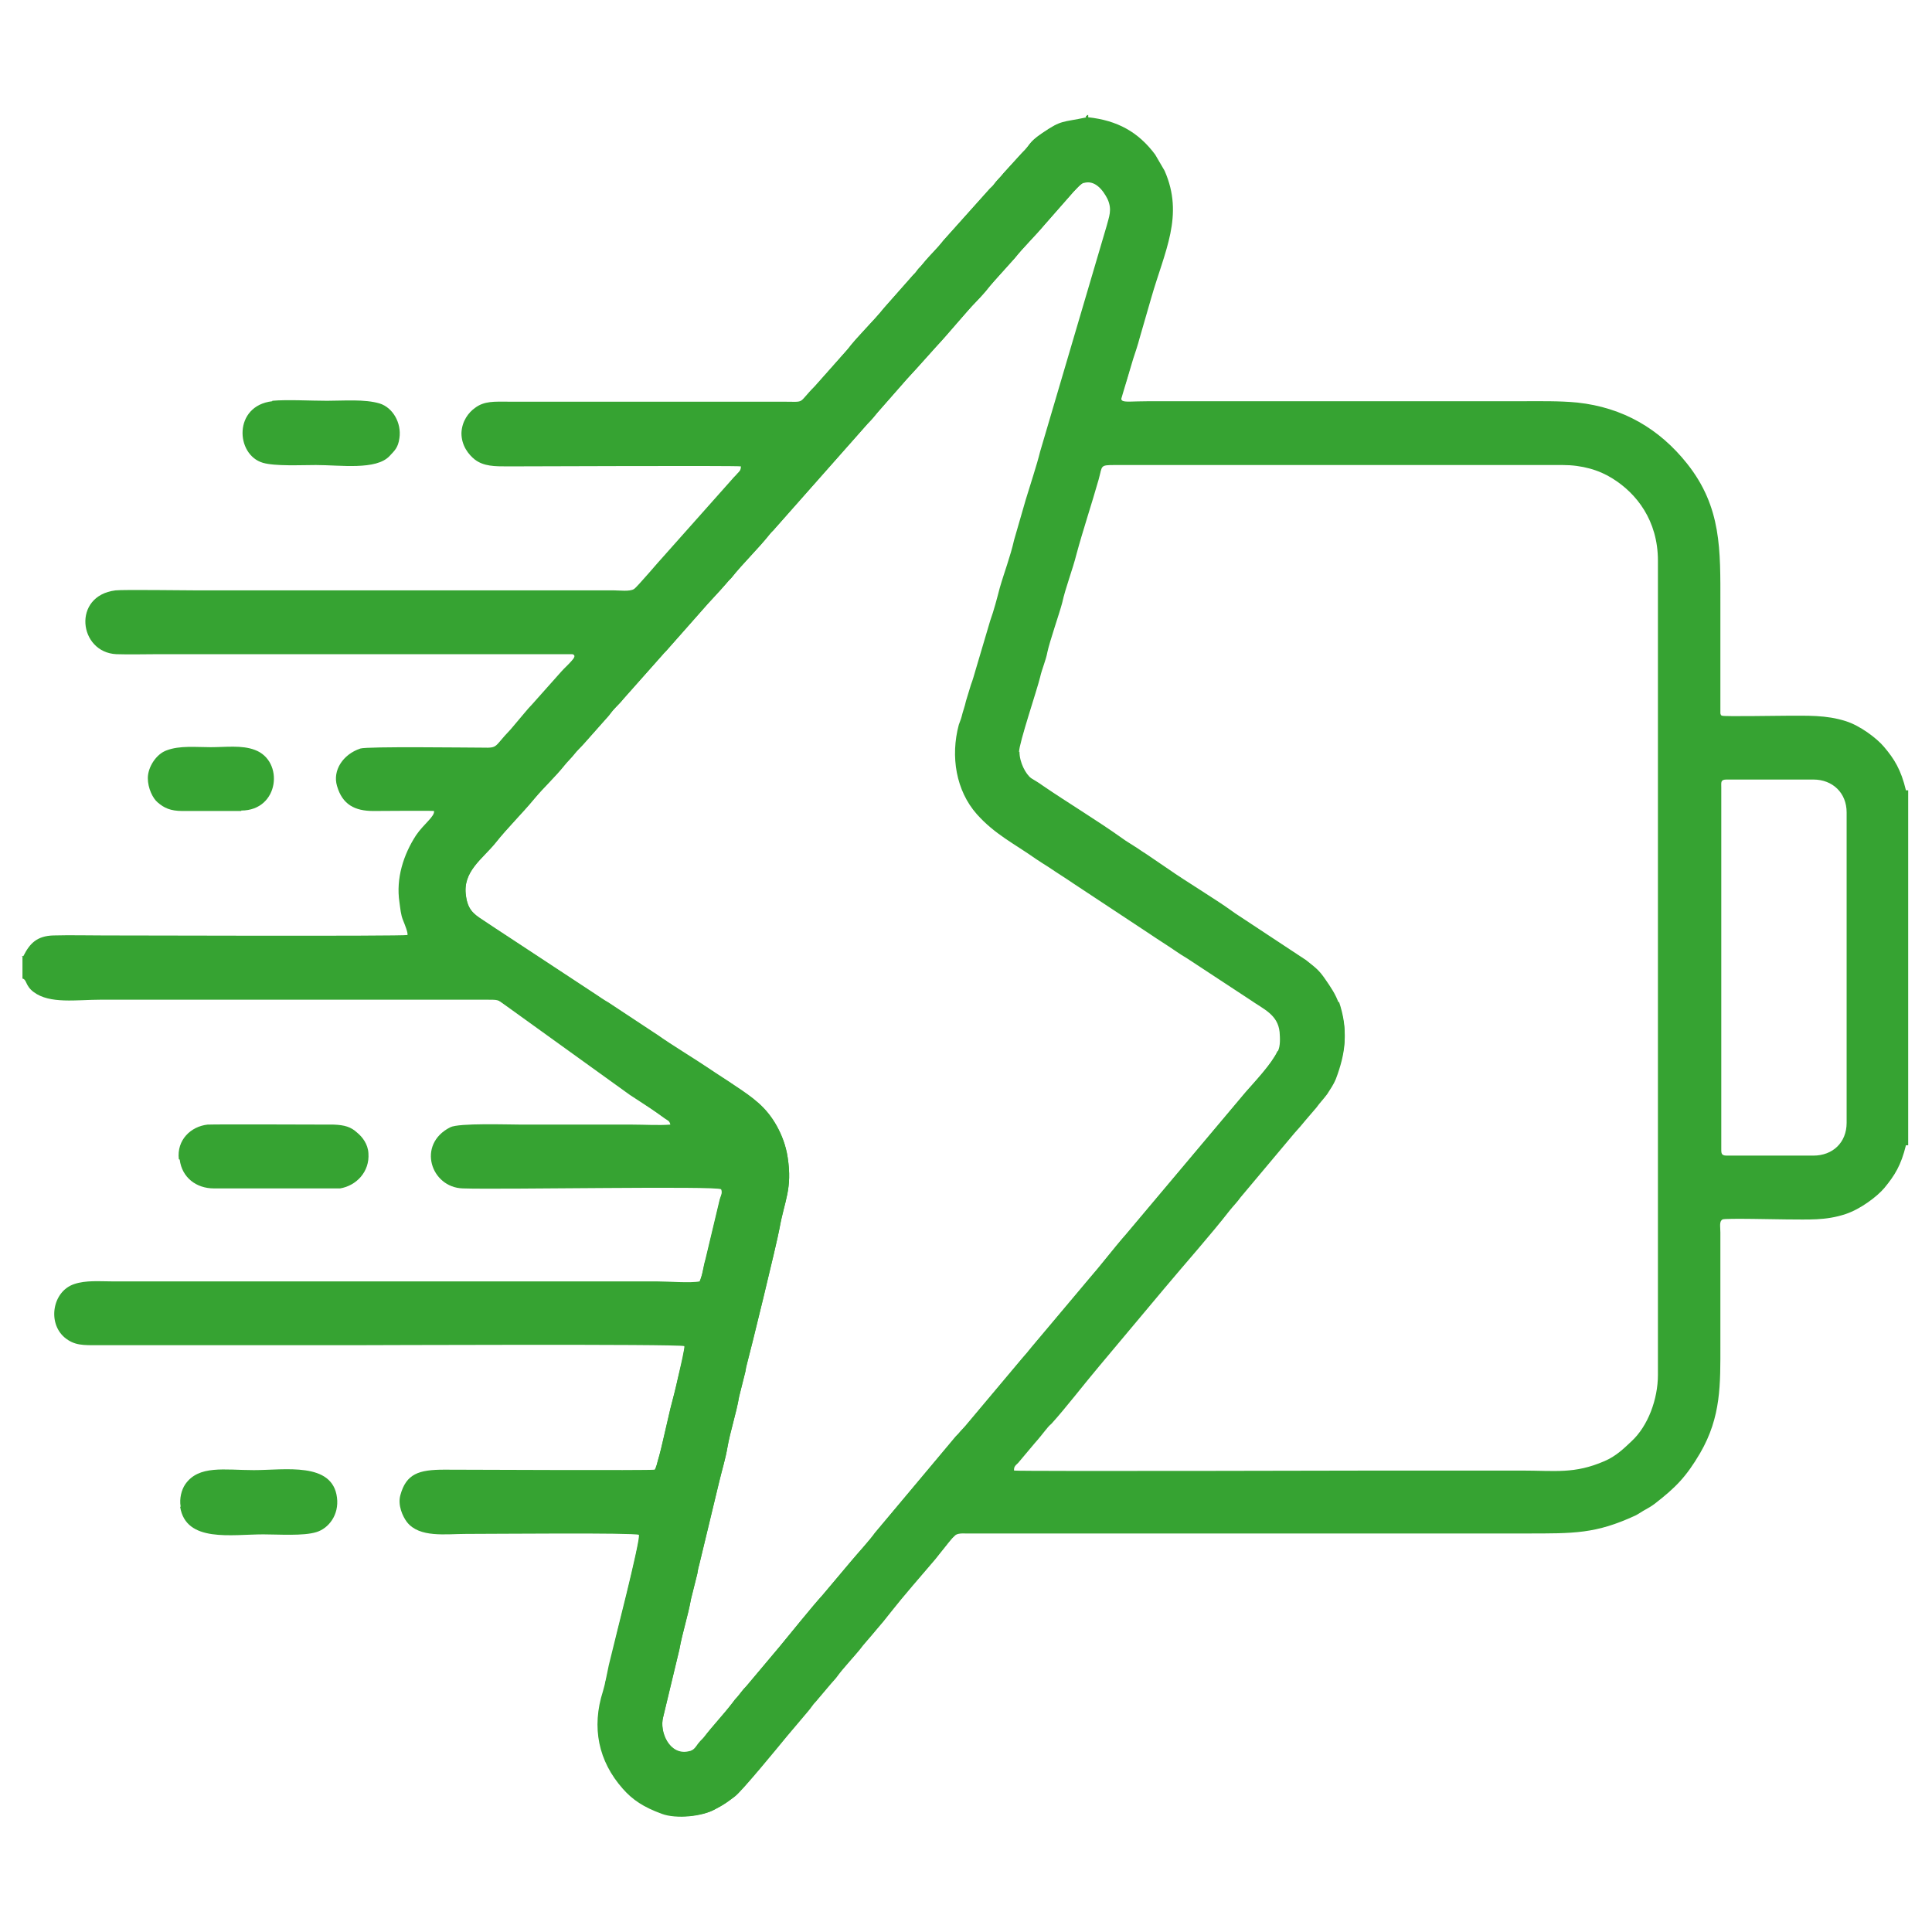
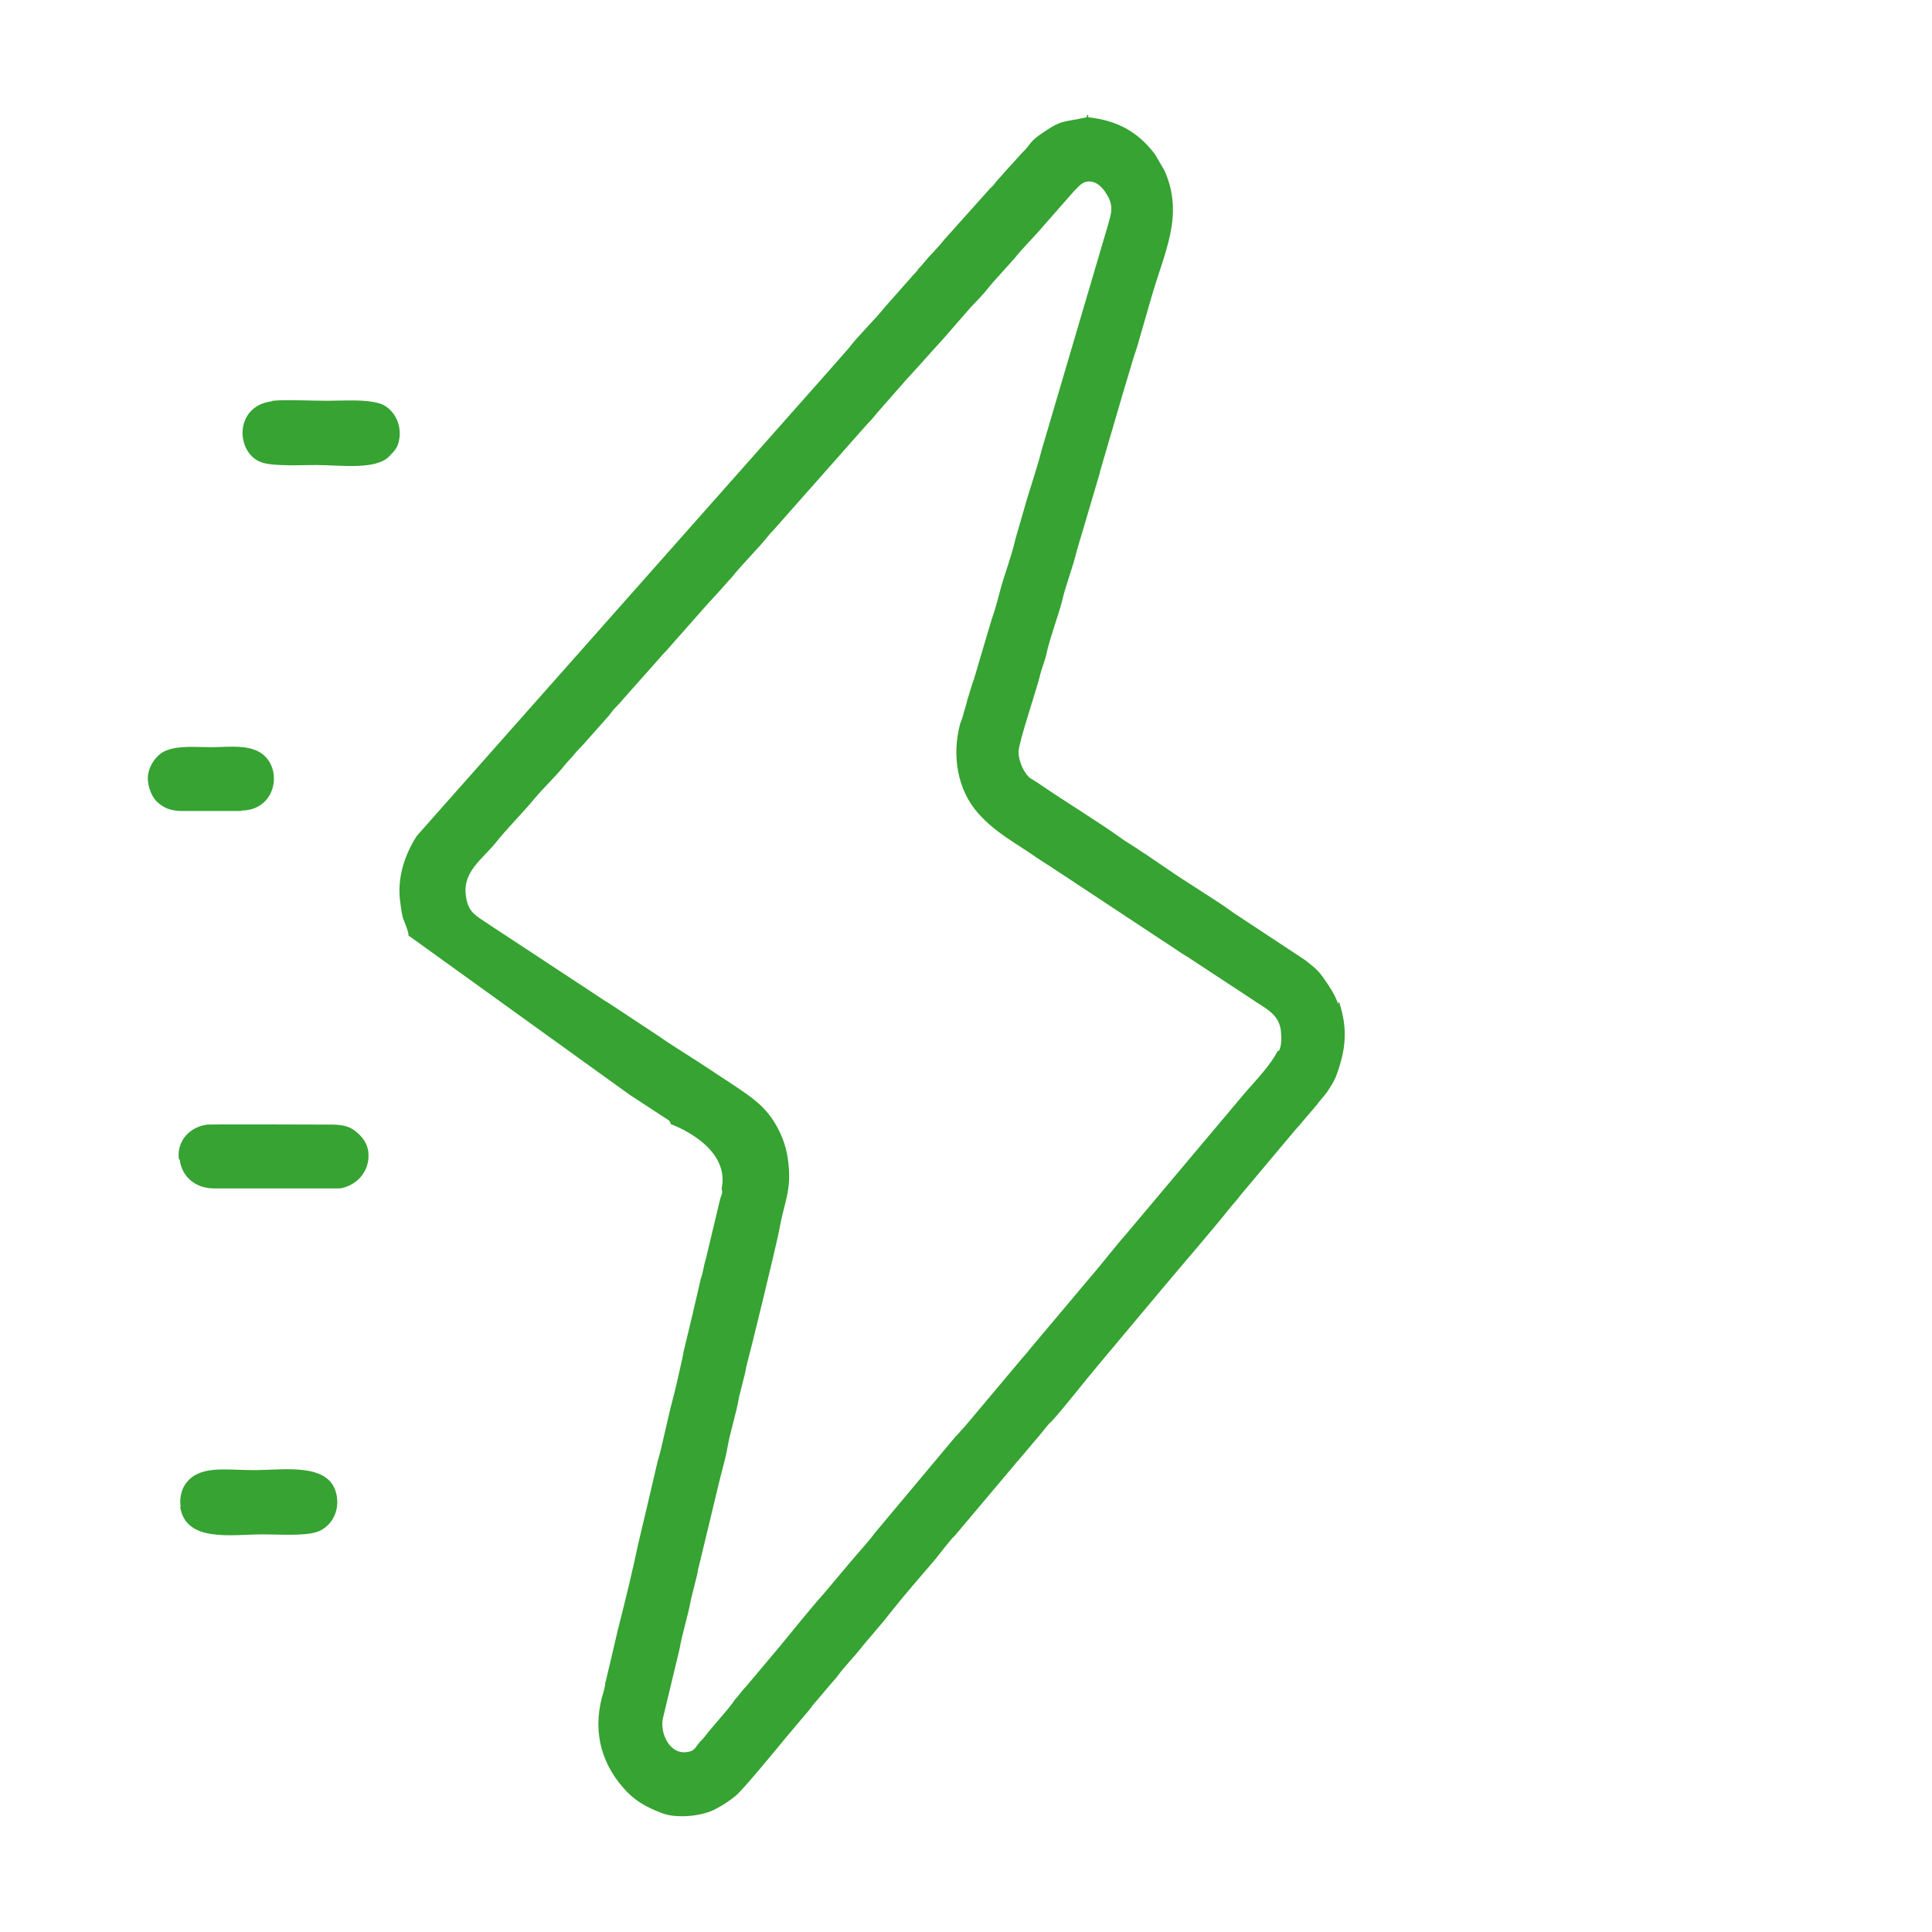
<svg xmlns="http://www.w3.org/2000/svg" id="Layer_1" data-name="Layer 1" viewBox="0 0 43 43">
  <defs>
    <style>
      .cls-1 {
        fill: #36a332;
        fill-rule: evenodd;
      }
    </style>
  </defs>
  <g>
-     <path class="cls-1" d="M.5,21.29v.49c.1.02.06.16.25.3.36.27.95.17,1.5.17h8.58c.27,0,.25,0,.43.12l.66.44c.1.07,2.87,2.08,2.87,2.08.07.05.11.05.13.14-.26.02-.58,0-.84,0h-2.46c-.3,0-1.41-.04-1.6.06-.75.38-.43,1.34.28,1.36.87.03,5.67-.06,5.75.02.04.09-.02.16-.04.26l-.31,1.3c-.05.17-.06.34-.13.49-.2.04-.7,0-.94,0H2.52c-.3,0-.61-.03-.87.06-.48.16-.6.86-.21,1.19.22.18.41.17.76.17h5.59c.34,0,7.31-.03,7.44.02.02.09-.11.59-.14.71-.05.23-.11.46-.17.69-.05.23-.11.46-.16.69-.03.13-.14.6-.19.66-.04.02-4.41,0-4.68,0-.57,0-.85.09-.98.57-.06.22.05.47.15.6.28.35.86.26,1.31.26.63,0,3.72-.03,3.85.02.03.16-.55,2.39-.67,2.9-.04.18-.08.42-.13.58-.26.81-.1,1.56.44,2.17.22.25.46.41.87.56.32.12.9.06,1.18-.1.21-.11.27-.16.43-.28.15-.11.97-1.11,1.15-1.33l.49-.58c.06-.07.09-.13.16-.2l.33-.39c.05-.06.12-.13.16-.19.1-.14.42-.49.49-.58.09-.13.37-.43.48-.57.06-.07.11-.13.16-.2.03-.04.05-.06.08-.1.24-.31.78-.92,1.06-1.26.35-.42.3-.47.61-.46.12,0,.24,0,.36,0h12.08c1.09,0,1.56.01,2.45-.4.08-.04.16-.1.22-.13.09-.05.14-.08.22-.14.45-.35.69-.59,1-1.12.47-.81.45-1.53.45-2.41v-2.5c0-.13-.03-.25.05-.29.06-.03,1.25,0,1.42,0,.49,0,.87.03,1.32-.12.33-.11.7-.39.86-.58.23-.28.37-.5.48-.95h.05v-7.9h-.05c-.11-.46-.26-.7-.49-.97-.16-.19-.53-.47-.85-.57-.44-.14-.85-.12-1.34-.12-.17,0-1.35.02-1.41,0-.04-.03-.01.03-.04-.05v-2.45c0-1.19.03-2.14-.74-3.11-.62-.78-1.43-1.25-2.44-1.36-.4-.04-.85-.03-1.26-.03h-8.28c-.74,0-.68.11-.5-.46.05-.15.08-.32.13-.46.04-.12.11-.33.14-.45l.26-.9c.3-1.05.74-1.84.3-2.84l-.21-.36c-.38-.51-.85-.76-1.49-.83v-.05h-.03v.05c-.56.12-.55.05-.99.35-.31.21-.24.24-.44.43l-.41.45c-.06.08-.14.15-.2.23-.04.06-.06.07-.11.12l-1.03,1.15c-.14.18-.29.32-.4.45-.04.05-.06.07-.1.12-.06.06-.06.06-.11.13-.03.04-.07.07-.1.11l-.61.69c-.23.29-.59.63-.81.92l-.72.81c-.41.41-.18.35-.74.35h-6.09c-.3,0-.53-.02-.74.14-.14.1-.29.29-.3.56,0,.28.16.48.3.59.2.15.44.15.73.15.38,0,5.06-.02,5.19,0,0,.09-.04.12-.08.16-.04.05-.07.07-.11.12l-1.53,1.72c-.07.07-.6.7-.66.73-.09.06-.32.03-.44.03H4.41c-.3,0-1.66-.02-1.84,0-.97.12-.82,1.38.02,1.42.3.01.63,0,.93,0h9.22c.15.04-.11.23-.25.39l-.65.73c-.05.05-.11.12-.16.18l-.32.38c-.37.38-.26.41-.62.4-.34,0-2.57-.03-2.72.02-.39.13-.62.49-.52.83.12.42.4.56.81.56.2,0,1.24-.01,1.35,0,.02.12-.23.29-.4.54-.28.43-.45.96-.37,1.49.02.14.03.28.08.4.04.1.11.27.1.33-.13.03-6.3.01-6.75.01-.37,0-.76-.01-1.13,0-.37.01-.53.18-.67.46h-.04ZM24.1,4.08c.27-.1.46.17.55.35.11.24.03.4-.02.6l-1.48,5.02c-.07.29-.23.77-.32,1.07l-.26.9c-.08.36-.22.72-.32,1.07-.06.23-.13.5-.21.72l-.32,1.08c-.03.1-.07.25-.11.35l-.11.36c-.03.14-.07.23-.1.36-.02.07-.04.11-.06.17-.19.71-.06,1.47.4,1.99.4.45.84.66,1.32,1,.09.06.2.13.28.18.19.13.37.24.56.37l1.68,1.11c.19.13.37.24.56.37.1.07.18.12.28.18l1.4.92c.3.21.62.33.66.72.01.14.02.31-.04.43-.13.28-.5.67-.71.91l-2.65,3.15c-.29.33-.56.69-.84,1.01-.08.09-.13.16-.21.25l-1.06,1.26c-.07.09-.14.17-.21.25l-1.26,1.5s-.07.08-.11.12c-.03.04-.08.09-.11.12l-1.8,2.14c-.12.17-.38.45-.53.63l-.64.76c-.22.24-.71.85-.95,1.14l-.74.88c-.09.09-.14.17-.21.25-.04.04-.07.08-.11.13-.2.26-.43.5-.63.76-.03.04-.08.08-.11.12-.07.08-.1.18-.24.2-.42.09-.65-.44-.56-.77l.36-1.5c.07-.39.19-.74.26-1.13l.14-.56c.01-.06.02-.13.04-.19l.45-1.87c.06-.25.14-.51.18-.75.06-.35.2-.77.26-1.13l.14-.56c.01-.07.02-.12.04-.19.05-.17.66-2.66.72-3,.11-.62.29-.87.18-1.58-.04-.26-.13-.49-.24-.69-.24-.43-.53-.63-.95-.91-.19-.13-.37-.24-.56-.37-.28-.19-.87-.55-1.12-.73l-1.12-.74c-.09-.05-.19-.12-.28-.18l-1.96-1.29c-.18-.12-.37-.24-.56-.37-.2-.13-.33-.23-.37-.54-.08-.54.37-.82.66-1.18.27-.34.59-.65.87-.99.21-.25.46-.48.66-.73.07-.09.15-.16.22-.25.07-.09.15-.16.22-.24l.55-.62s.06-.08.11-.13c.08-.09.15-.15.22-.24l.87-.98c.04-.05.07-.07.11-.12l.76-.86c.18-.21.37-.4.55-.61.03-.04.07-.08.11-.12.27-.34.59-.64.86-.98.04-.05.07-.07.11-.12l2.07-2.34c.08-.08.14-.15.22-.25l.65-.74c.07-.08.15-.16.22-.24l.44-.49c.21-.22.7-.81.87-.98.07-.07.15-.16.22-.24.07-.09.13-.16.21-.25l.44-.49c.2-.25.45-.49.66-.74l.65-.74c.07-.07.15-.17.24-.21ZM22.68,16.74c0-.2.4-1.38.47-1.67.04-.18.13-.38.16-.55.05-.24.27-.87.33-1.1.08-.36.23-.73.32-1.09.14-.52.34-1.12.49-1.65.09-.32.02-.33.37-.33h8.53c.48,0,.95,0,1.43,0,.43,0,.81.11,1.11.3.53.33,1.01.93,1.01,1.83v18.12c0,.54-.22,1.14-.59,1.48-.16.15-.34.33-.6.44-.67.29-1.09.21-1.85.21h-3.07c-.12,0-8.09.02-8.22,0-.01-.09.04-.12.09-.17l.37-.44c.09-.1.16-.19.24-.29.04-.05.08-.1.13-.14.31-.34.74-.9,1.07-1.29l1.45-1.73c.46-.55,1.03-1.19,1.45-1.73.08-.1.17-.19.24-.29l1.2-1.43c.09-.1.17-.19.25-.29l.24-.28c.07-.1.16-.19.24-.3.07-.11.14-.21.19-.33.22-.58.28-1.06.07-1.68-.07-.21-.19-.38-.3-.54-.15-.22-.22-.26-.43-.43l-1.53-1.01s-.08-.05-.13-.09c-.36-.26-1.01-.65-1.41-.93l-.5-.34c-.1-.06-.16-.11-.26-.17-.09-.06-.18-.11-.26-.17-.56-.4-1.21-.79-1.78-1.18-.08-.06-.17-.11-.25-.16-.12-.09-.26-.35-.26-.59ZM38.31,17.53c0-.12-.02-.18.12-.18h1.93c.43,0,.74.3.74.73v6.91c0,.44-.31.73-.74.73h-1.93c-.13,0-.12-.06-.12-.18v-8.02Z" />
    <path class="cls-1" d="M4,25.81c.05.4.37.64.76.64h2.81c.36-.06.66-.37.63-.78-.01-.21-.14-.37-.25-.46-.14-.13-.28-.17-.52-.18-.2,0-2.63-.01-2.81,0-.37.04-.69.34-.64.77" />
    <path class="cls-1" d="M4.01,33.54c.13.8,1.14.61,1.85.61.34,0,.89.04,1.18-.05.27-.08.51-.38.46-.77-.1-.8-1.16-.61-1.85-.61-.65,0-1.23-.12-1.53.32-.08.12-.13.31-.1.49" />
    <path class="cls-1" d="M6.06,8.93c-.87.1-.82,1.19-.21,1.37.27.08.86.05,1.18.05.55,0,1.34.12,1.64-.2.11-.12.19-.18.22-.4.05-.34-.15-.68-.44-.77-.33-.1-.8-.06-1.17-.06s-.89-.03-1.22,0" />
    <path class="cls-1" d="M5.37,18.04c.85,0,.96-1.11.3-1.35-.29-.11-.65-.06-.98-.06s-.69-.04-.98.07c-.23.08-.42.37-.42.62,0,.22.11.45.22.54.14.12.28.19.55.19h1.31Z" />
  </g>
  <path class="cls-1" d="M29.78,22.34c-.07-.21-.19-.38-.3-.54-.15-.22-.22-.26-.43-.43l-1.53-1.01s-.08-.05-.13-.09c-.36-.26-1.01-.65-1.41-.93l-.5-.34c-.1-.06-.16-.11-.26-.17-.09-.06-.18-.11-.26-.17-.56-.4-1.21-.79-1.78-1.18-.08-.06-.17-.11-.25-.16-.12-.09-.26-.35-.26-.59,0-.2.4-1.38.47-1.67.04-.18.13-.38.16-.55.05-.24.27-.87.33-1.1.08-.36.23-.73.32-1.09.04-.15.09-.32.14-.48h0s.39-1.32.39-1.32c0-.02,0-.03.01-.05l.5-1.71s0,0,0,0l.23-.77c.04-.12.11-.33.14-.45l.26-.9c.3-1.05.74-1.84.3-2.84l-.21-.36c-.38-.51-.85-.76-1.49-.83v-.05h-.03v.05c-.56.12-.55.05-.99.35-.31.21-.24.24-.44.43l-.41.45c-.06.08-.14.15-.2.23-.04.06-.06.07-.11.12l-1.03,1.15c-.14.18-.29.32-.4.45-.04.05-.06.07-.1.12-.06.06-.06.06-.11.13-.03.04-.07.07-.1.11l-.61.69c-.23.29-.59.63-.81.92l-.43.49-9.17,10.35c-.28.43-.45.96-.37,1.49.02.14.03.28.08.4.04.1.11.27.1.33l4.93,3.55.78.51c.07.05.11.05.13.14,0,0,1.34.47,1.13,1.44.04.09-.02.16-.04.26l-.31,1.3c-.05.15-.06.3-.11.43-.11.49-.24,1.03-.38,1.61-.03.18-.11.5-.13.6-.05.23-.11.46-.17.69-.05.23-.11.46-.16.69-.02.09-.07.31-.12.47-.15.65-.3,1.28-.44,1.87-.08.4-.28,1.24-.45,1.9-.11.47-.19.82-.24,1.02-.01.05-.02.1-.04.15,0,0,0,.04,0,.04h0s-.02.1-.03.14c-.26.81-.1,1.56.44,2.17.22.25.46.41.87.56.32.12.9.06,1.18-.1.21-.11.27-.16.43-.28.15-.11.97-1.11,1.15-1.33l.49-.58c.06-.07.09-.13.16-.2l.33-.39c.05-.06.12-.13.16-.19.1-.14.42-.49.49-.58.07-.1.23-.27.35-.42l.17-.2s.08-.1.12-.15c.03-.04.05-.06.08-.1.21-.27.66-.79.96-1.14l.11-.14c.17-.21.25-.32.32-.38l1.34-1.59s.04-.06.07-.08l.37-.44c.09-.1.16-.19.24-.29.04-.05.08-.1.13-.14.31-.34.74-.9,1.07-1.29l1.45-1.73c.46-.55,1.02-1.19,1.45-1.73.08-.1.17-.19.24-.29l1.2-1.43c.09-.1.17-.19.25-.29l.24-.28c.07-.1.16-.19.24-.3.07-.11.14-.21.19-.33.22-.58.28-1.06.07-1.68ZM28.43,23.4c-.13.28-.5.67-.71.91l-2.65,3.15c-.29.33-.56.69-.84,1.01-.08.09-.13.16-.21.25l-1.06,1.26c-.07.09-.14.17-.21.25l-1.26,1.5s-.07.08-.11.12c-.03.04-.08.09-.11.12l-1.8,2.15c-.12.17-.38.45-.53.63l-.64.76c-.22.24-.71.85-.95,1.14l-.74.88c-.09.09-.14.17-.21.25-.04.04-.07.08-.1.13-.2.26-.43.5-.63.76-.03.04-.08.08-.11.12-.07.08-.1.18-.24.2-.42.09-.65-.44-.56-.77l.36-1.5c.07-.39.19-.74.26-1.13l.14-.56c.01-.06.02-.13.04-.19l.45-1.87c.06-.25.14-.51.18-.75.06-.35.2-.77.26-1.13l.14-.56c.01-.07.02-.12.04-.19.05-.17.66-2.66.72-3,.11-.62.29-.87.18-1.58-.04-.26-.13-.49-.24-.69-.24-.43-.53-.63-.95-.91-.19-.13-.37-.24-.56-.37-.28-.19-.87-.55-1.12-.73l-1.12-.74c-.09-.05-.19-.12-.28-.18l-1.96-1.29c-.18-.12-.37-.24-.56-.37-.2-.13-.33-.23-.37-.54-.08-.54.37-.82.66-1.18.27-.34.59-.65.87-.99.21-.25.46-.48.66-.73.07-.09.15-.16.22-.25.07-.09.15-.16.22-.24l.55-.62s.06-.08.1-.13c.08-.09.15-.15.22-.24l.87-.98c.04-.05.07-.07.11-.12l.76-.86c.18-.21.37-.4.55-.61.03-.04.07-.08.11-.12.27-.34.59-.64.86-.98.04-.05.07-.07.11-.12l2.07-2.34c.08-.08.14-.15.22-.25l.65-.74c.07-.08.15-.16.22-.24l.44-.49c.21-.22.7-.81.87-.98.07-.07.15-.16.22-.24.07-.09.13-.16.21-.25l.44-.49c.2-.25.45-.49.66-.74l.65-.74c.07-.07.15-.17.24-.21.27-.1.46.17.55.35.11.24.03.4-.02.6l-1.48,5.02c-.07.29-.23.77-.32,1.07l-.26.9c-.08.36-.22.72-.32,1.07-.06.23-.13.5-.21.72l-.32,1.08c-.03.1-.07.25-.11.35l-.11.36c-.03.14-.07.23-.1.36-.02.07-.04.11-.06.17-.19.71-.06,1.47.4,1.99.4.45.84.66,1.32,1,.09.06.2.13.28.18.19.13.37.24.56.37l1.68,1.11c.19.13.37.24.56.37.1.07.18.12.28.18l1.4.92c.3.21.62.33.66.72.01.14.02.31-.04.43Z" />
</svg>